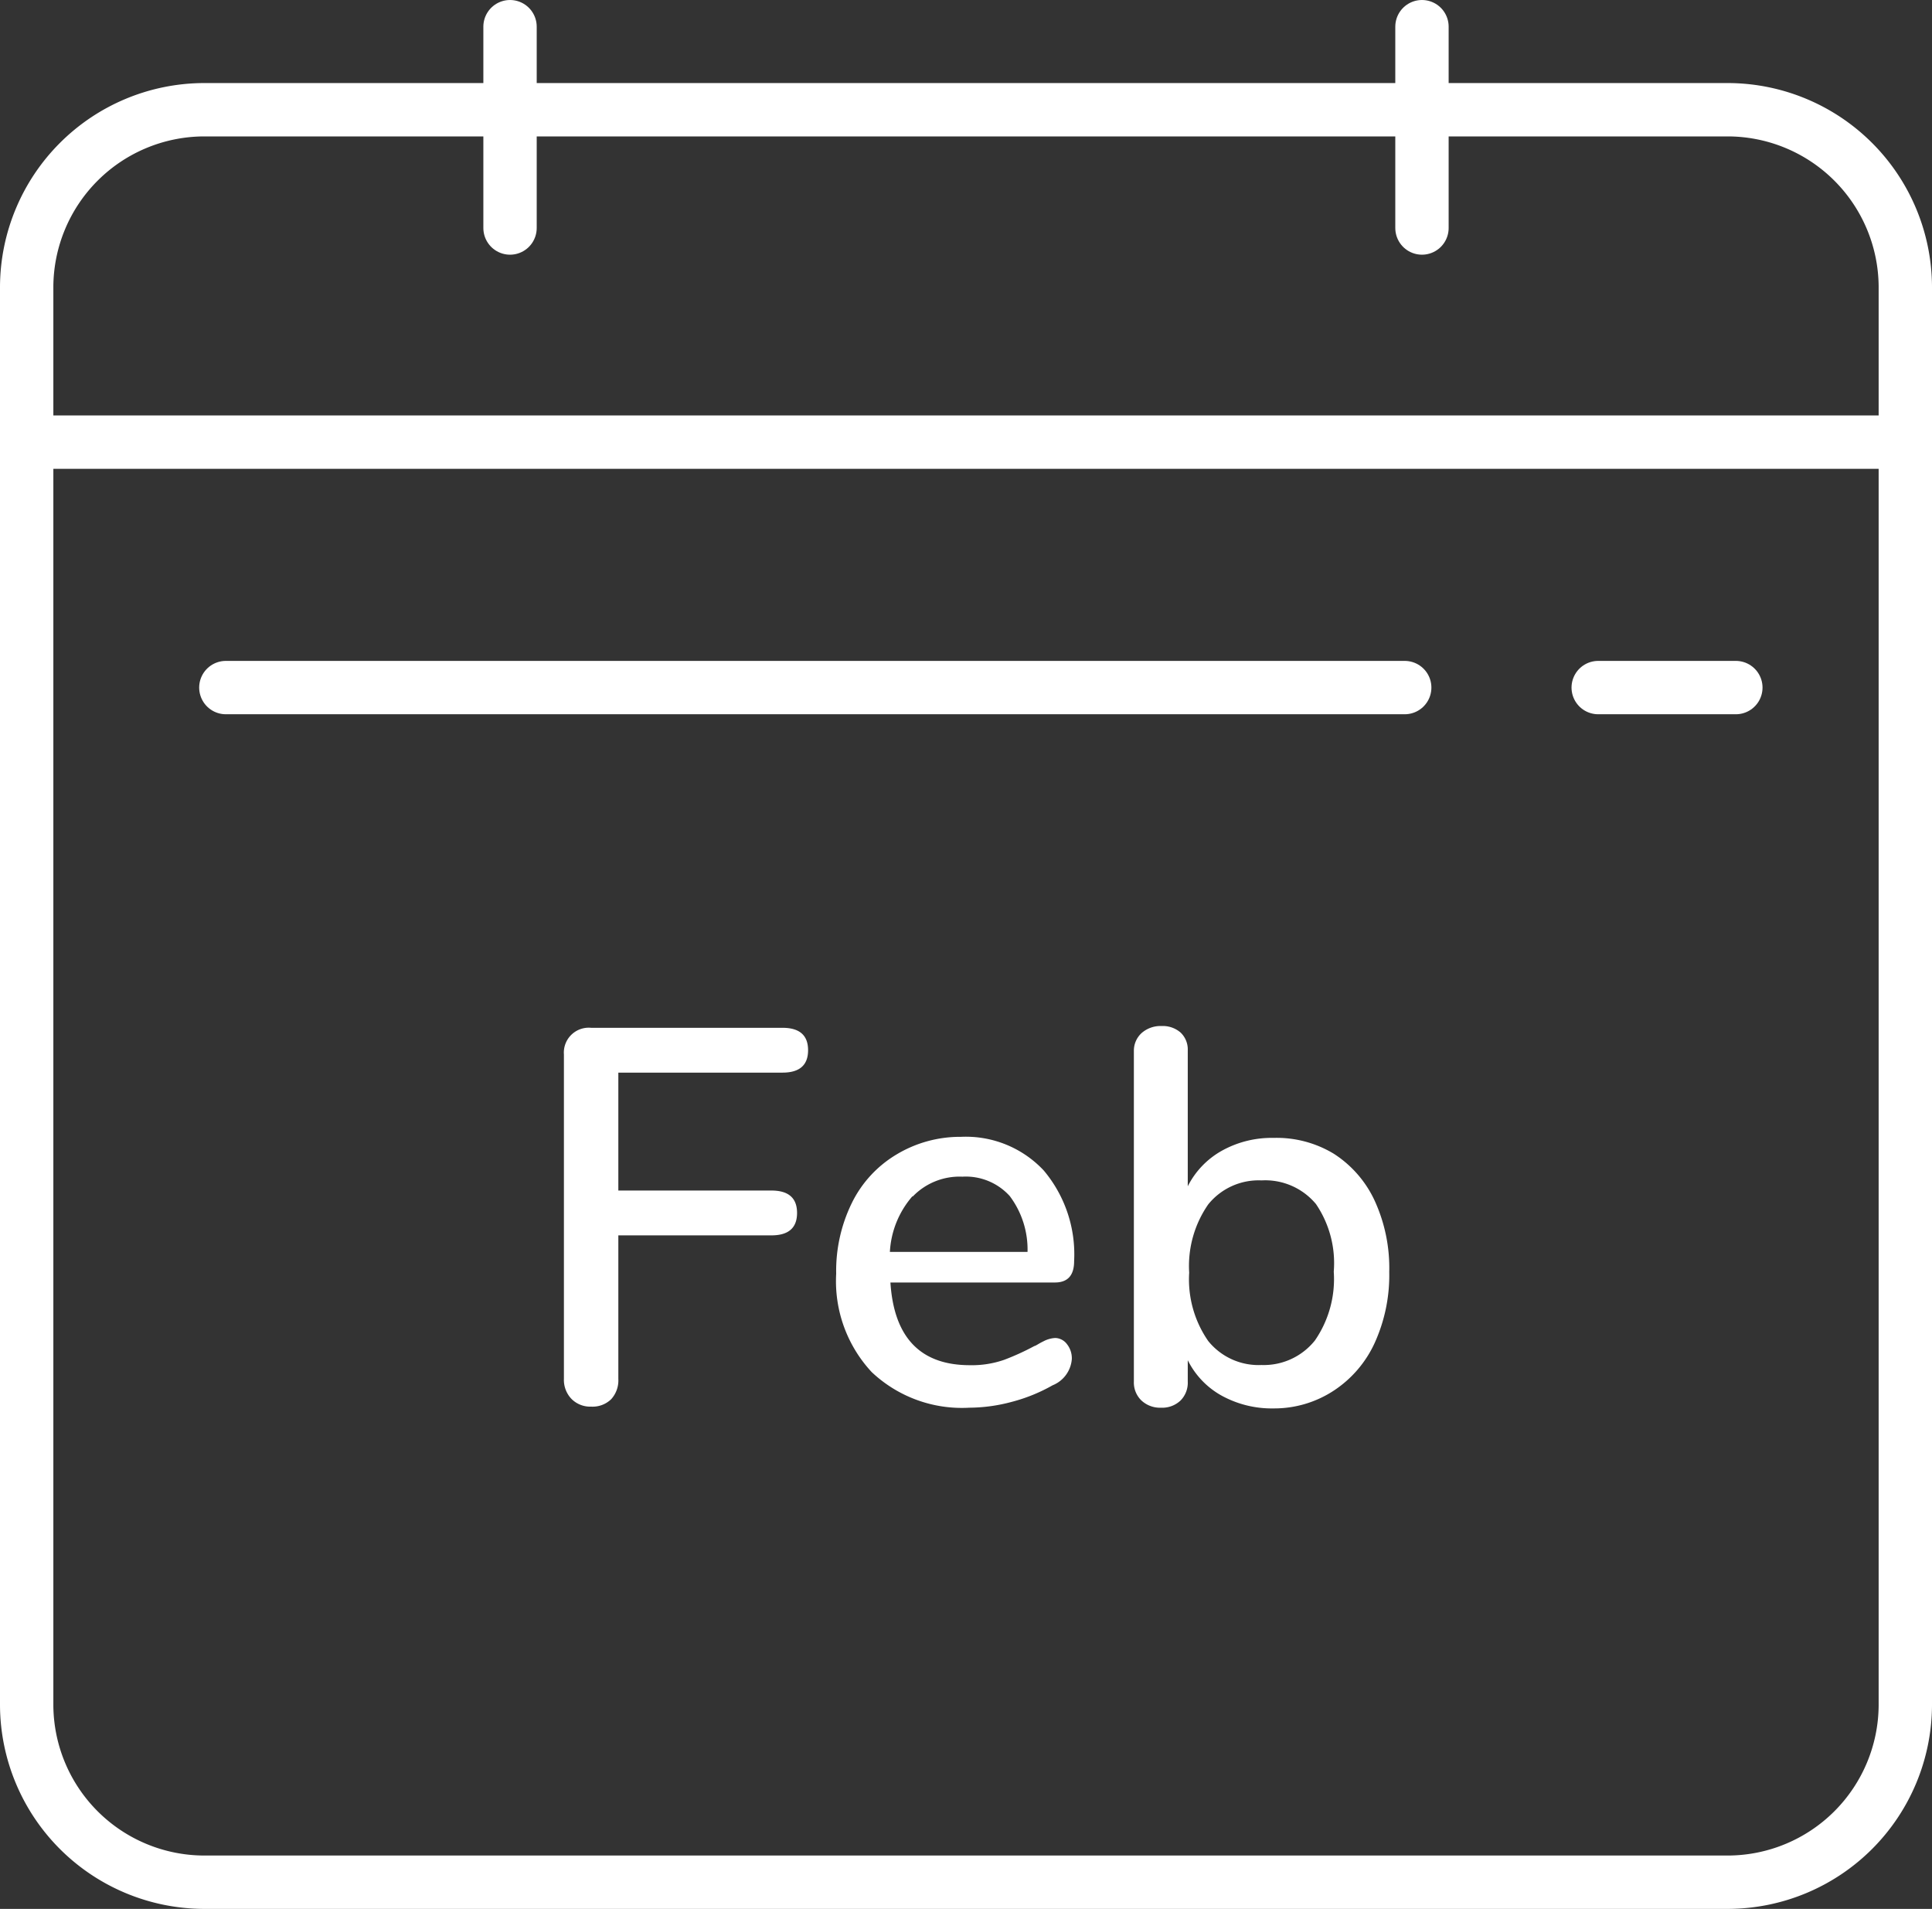
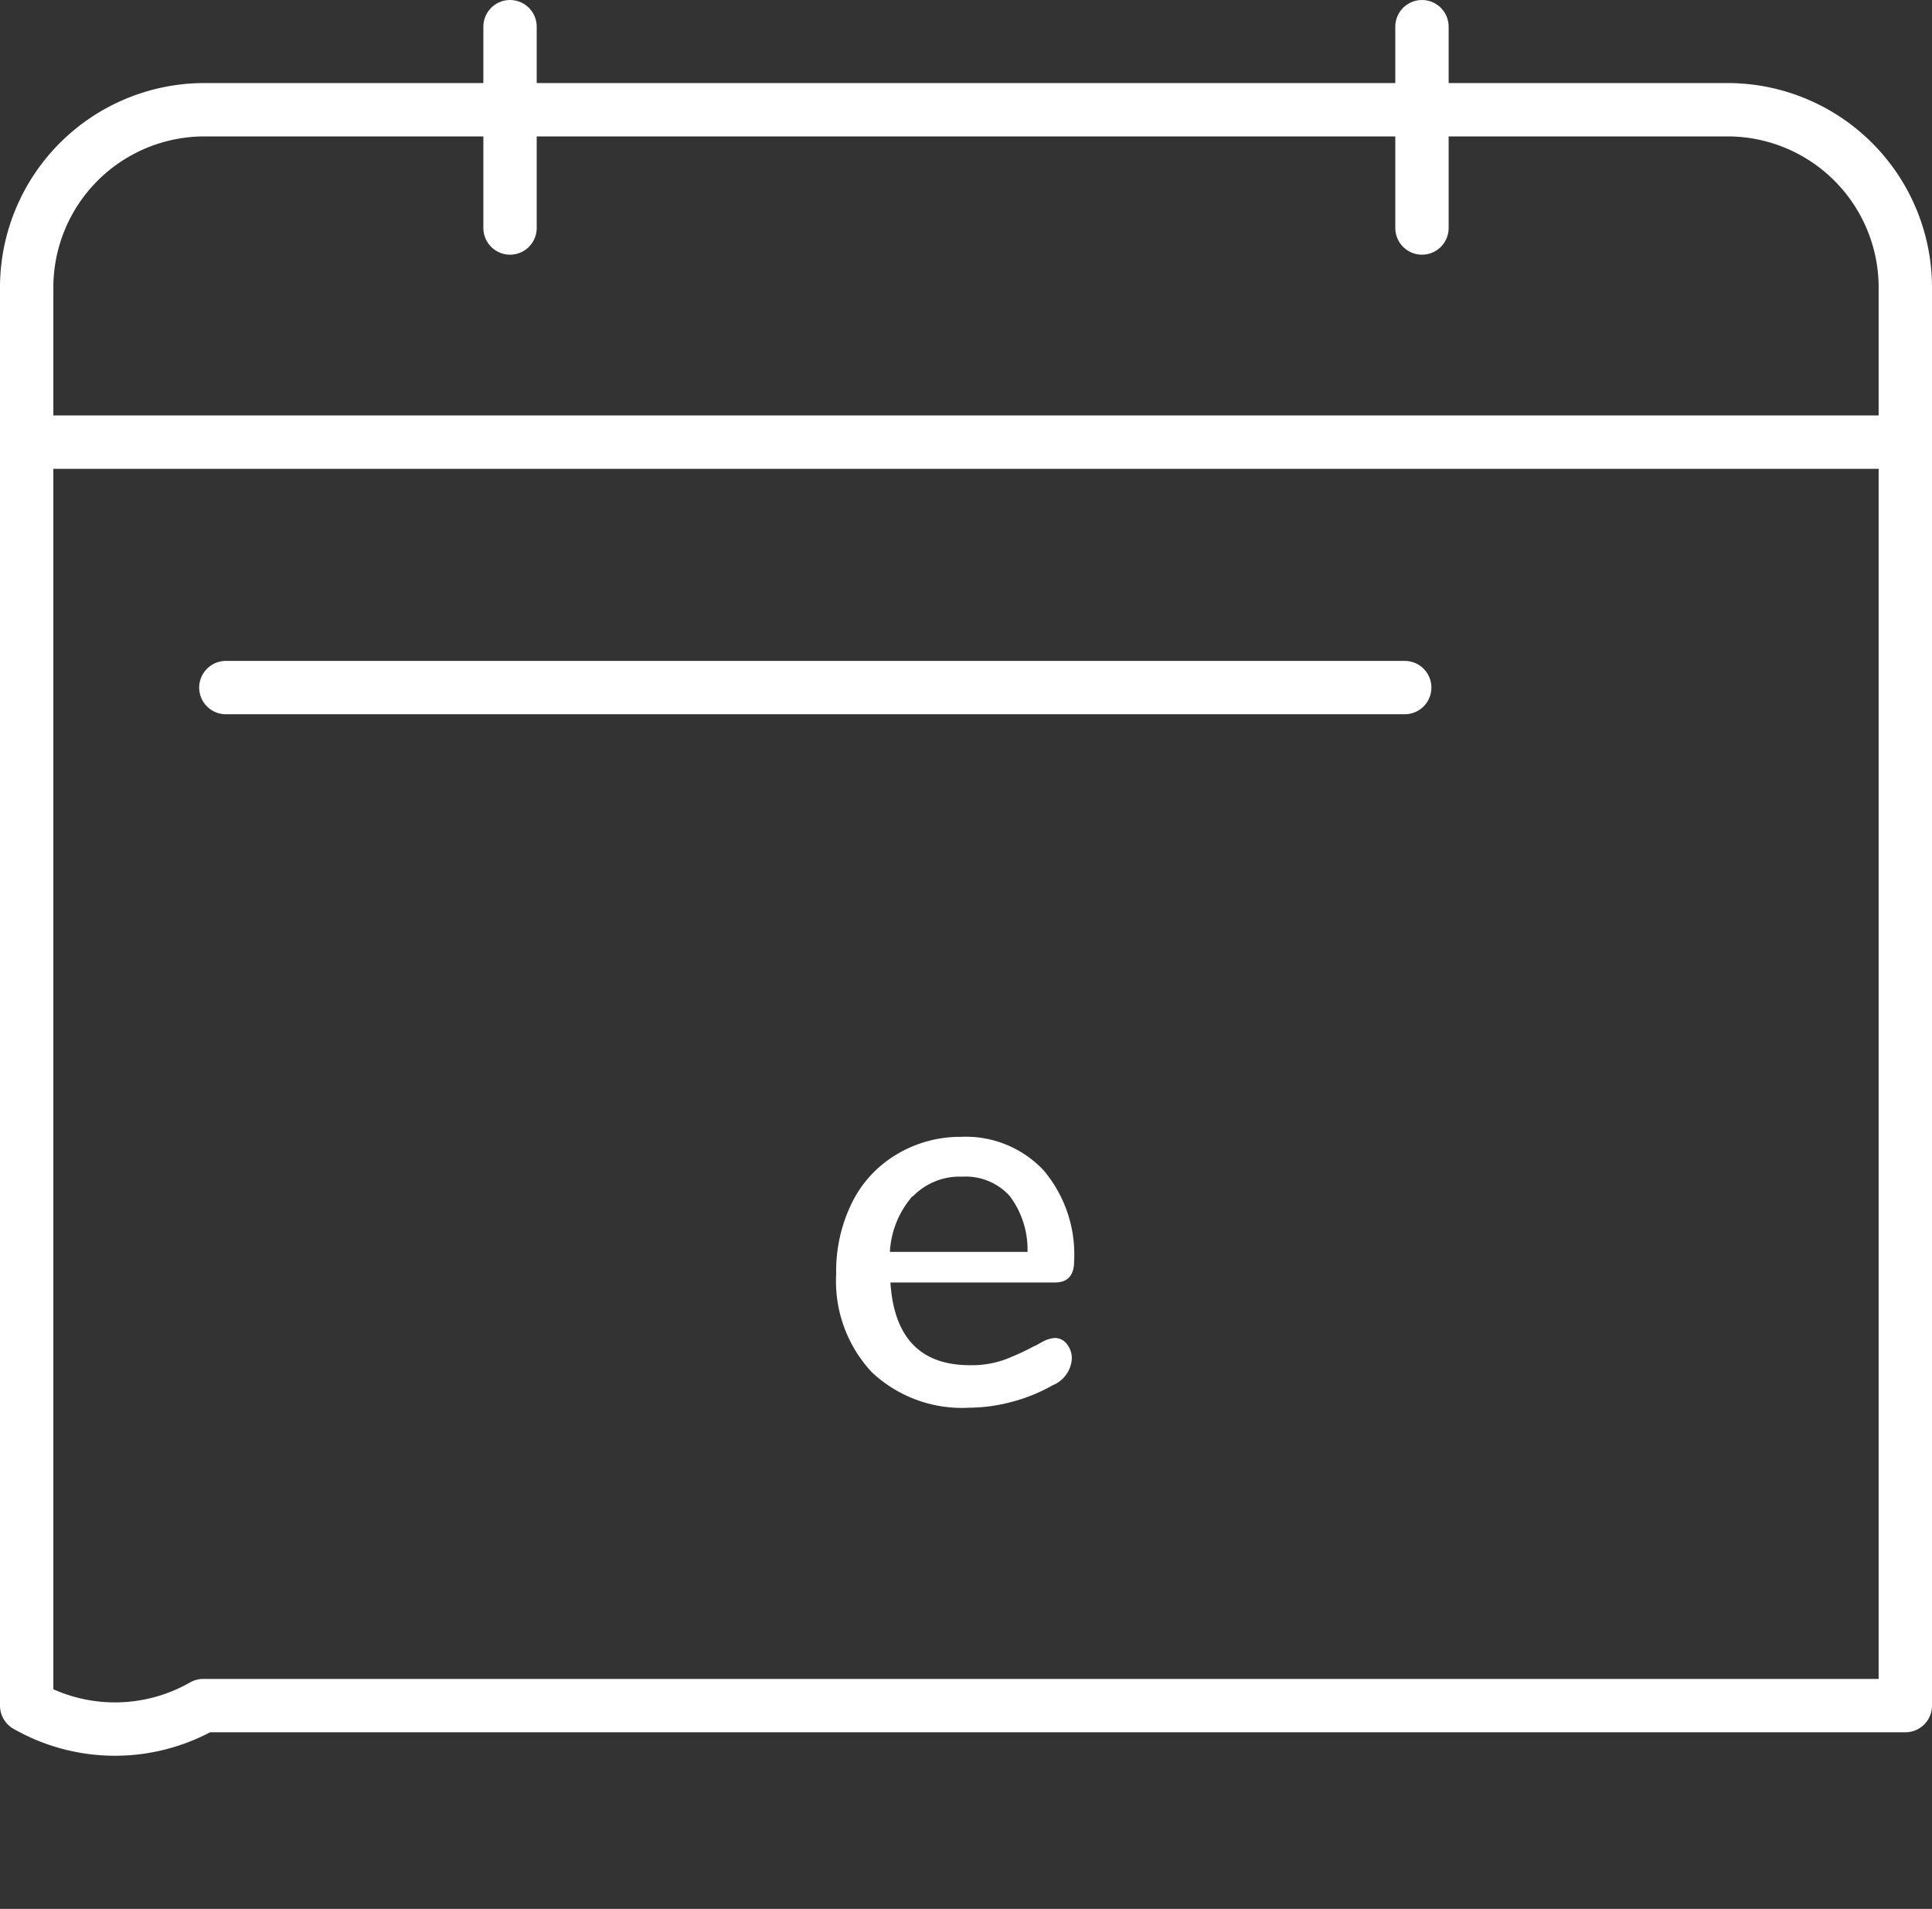
<svg xmlns="http://www.w3.org/2000/svg" viewBox="0 0 108.64 107.33">
  <rect x="0" y="0" width="108.64" height="107.33" fill="#333333" stroke="none" />
  <defs>
    <style>.cls-1{fill:none;stroke:#fff;stroke-linecap:round;stroke-linejoin:round;stroke-width:3px;}.cls-2{fill:#fff;}</style>
  </defs>
  <g id="Ebene_2" data-name="Ebene 2">
    <g id="Ebene_1-2" data-name="Ebene 1">
-       <line class="cls-1" x1="89.87" y1="38.66" x2="97.61" y2="38.66" />
      <line class="cls-1" x1="12.7" y1="38.66" x2="78.99" y2="38.66" />
-       <path class="cls-1" d="M107.14,73.58V95.9a10,10,0,0,1-9.93,9.93H11.43A10,10,0,0,1,1.5,95.9V16.1a10,10,0,0,1,9.93-9.93H97.21a10,10,0,0,1,9.93,9.93V73.58Z" />
+       <path class="cls-1" d="M107.14,73.58V95.9H11.43A10,10,0,0,1,1.5,95.9V16.1a10,10,0,0,1,9.93-9.93H97.21a10,10,0,0,1,9.93,9.93V73.58Z" />
      <line class="cls-1" x1="107.14" y1="24.86" x2="1.5" y2="24.86" />
      <line class="cls-1" x1="79.96" y1="1.5" x2="79.96" y2="12.82" />
      <line class="cls-1" x1="28.68" y1="1.5" x2="28.68" y2="12.82" />
-       <path class="cls-2" d="M32.13,78.65a1.54,1.54,0,0,1-.42-1.12V59.29a1.4,1.4,0,0,1,1.53-1.5H44q1.44,0,1.44,1.26T44,60.31H34.77v6.63h8.61q1.44,0,1.44,1.26t-1.44,1.26H34.77v8.07a1.57,1.57,0,0,1-.4,1.14,1.5,1.5,0,0,1-1.13.42A1.48,1.48,0,0,1,32.13,78.65Z" />
      <path class="cls-2" d="M60,75.58a1.28,1.28,0,0,1,.27.84,1.73,1.73,0,0,1-1.08,1.47,9.48,9.48,0,0,1-2.29.93,9.34,9.34,0,0,1-2.39.33,7.39,7.39,0,0,1-5.49-2,7.5,7.5,0,0,1-2-5.53,8.68,8.68,0,0,1,.89-4,6.51,6.51,0,0,1,2.49-2.7,6.94,6.94,0,0,1,3.64-1,6,6,0,0,1,4.65,1.89,7.32,7.32,0,0,1,1.71,5.1q0,1.2-1.08,1.2H50.07q.3,4.65,4.47,4.65a5.53,5.53,0,0,0,1.92-.3,14,14,0,0,0,1.71-.78c.06,0,.23-.13.5-.26a1.6,1.6,0,0,1,.67-.19A.85.85,0,0,1,60,75.58Zm-8.7-8.31a5.18,5.18,0,0,0-1.26,3.12h7.74a5,5,0,0,0-1-3.14,3.33,3.33,0,0,0-2.66-1.09A3.66,3.66,0,0,0,51.33,67.27Z" />
-       <path class="cls-2" d="M75,64.87a6.26,6.26,0,0,1,2.3,2.64,9.08,9.08,0,0,1,.82,4,9.21,9.21,0,0,1-.82,4A6.38,6.38,0,0,1,75,78.19a6.1,6.1,0,0,1-3.38,1,5.86,5.86,0,0,1-2.91-.71,4.63,4.63,0,0,1-1.92-2v1.2a1.42,1.42,0,0,1-.4,1.06,1.49,1.49,0,0,1-1.1.41,1.53,1.53,0,0,1-1.11-.41,1.4,1.4,0,0,1-.42-1.06V59.08a1.34,1.34,0,0,1,.44-1,1.61,1.61,0,0,1,1.12-.39,1.52,1.52,0,0,1,1.07.37,1.31,1.31,0,0,1,.4,1V66.7a4.73,4.73,0,0,1,1.92-2,5.76,5.76,0,0,1,2.91-.72A6.2,6.2,0,0,1,75,64.87Zm-1.06,10.5A6.08,6.08,0,0,0,75,71.5,5.91,5.91,0,0,0,74,67.7a3.71,3.71,0,0,0-3.06-1.33,3.64,3.64,0,0,0-3,1.35,6.07,6.07,0,0,0-1.07,3.84,6.07,6.07,0,0,0,1.07,3.84,3.64,3.64,0,0,0,3,1.35A3.68,3.68,0,0,0,73.94,75.37Z" />
    </g>
  </g>
</svg>